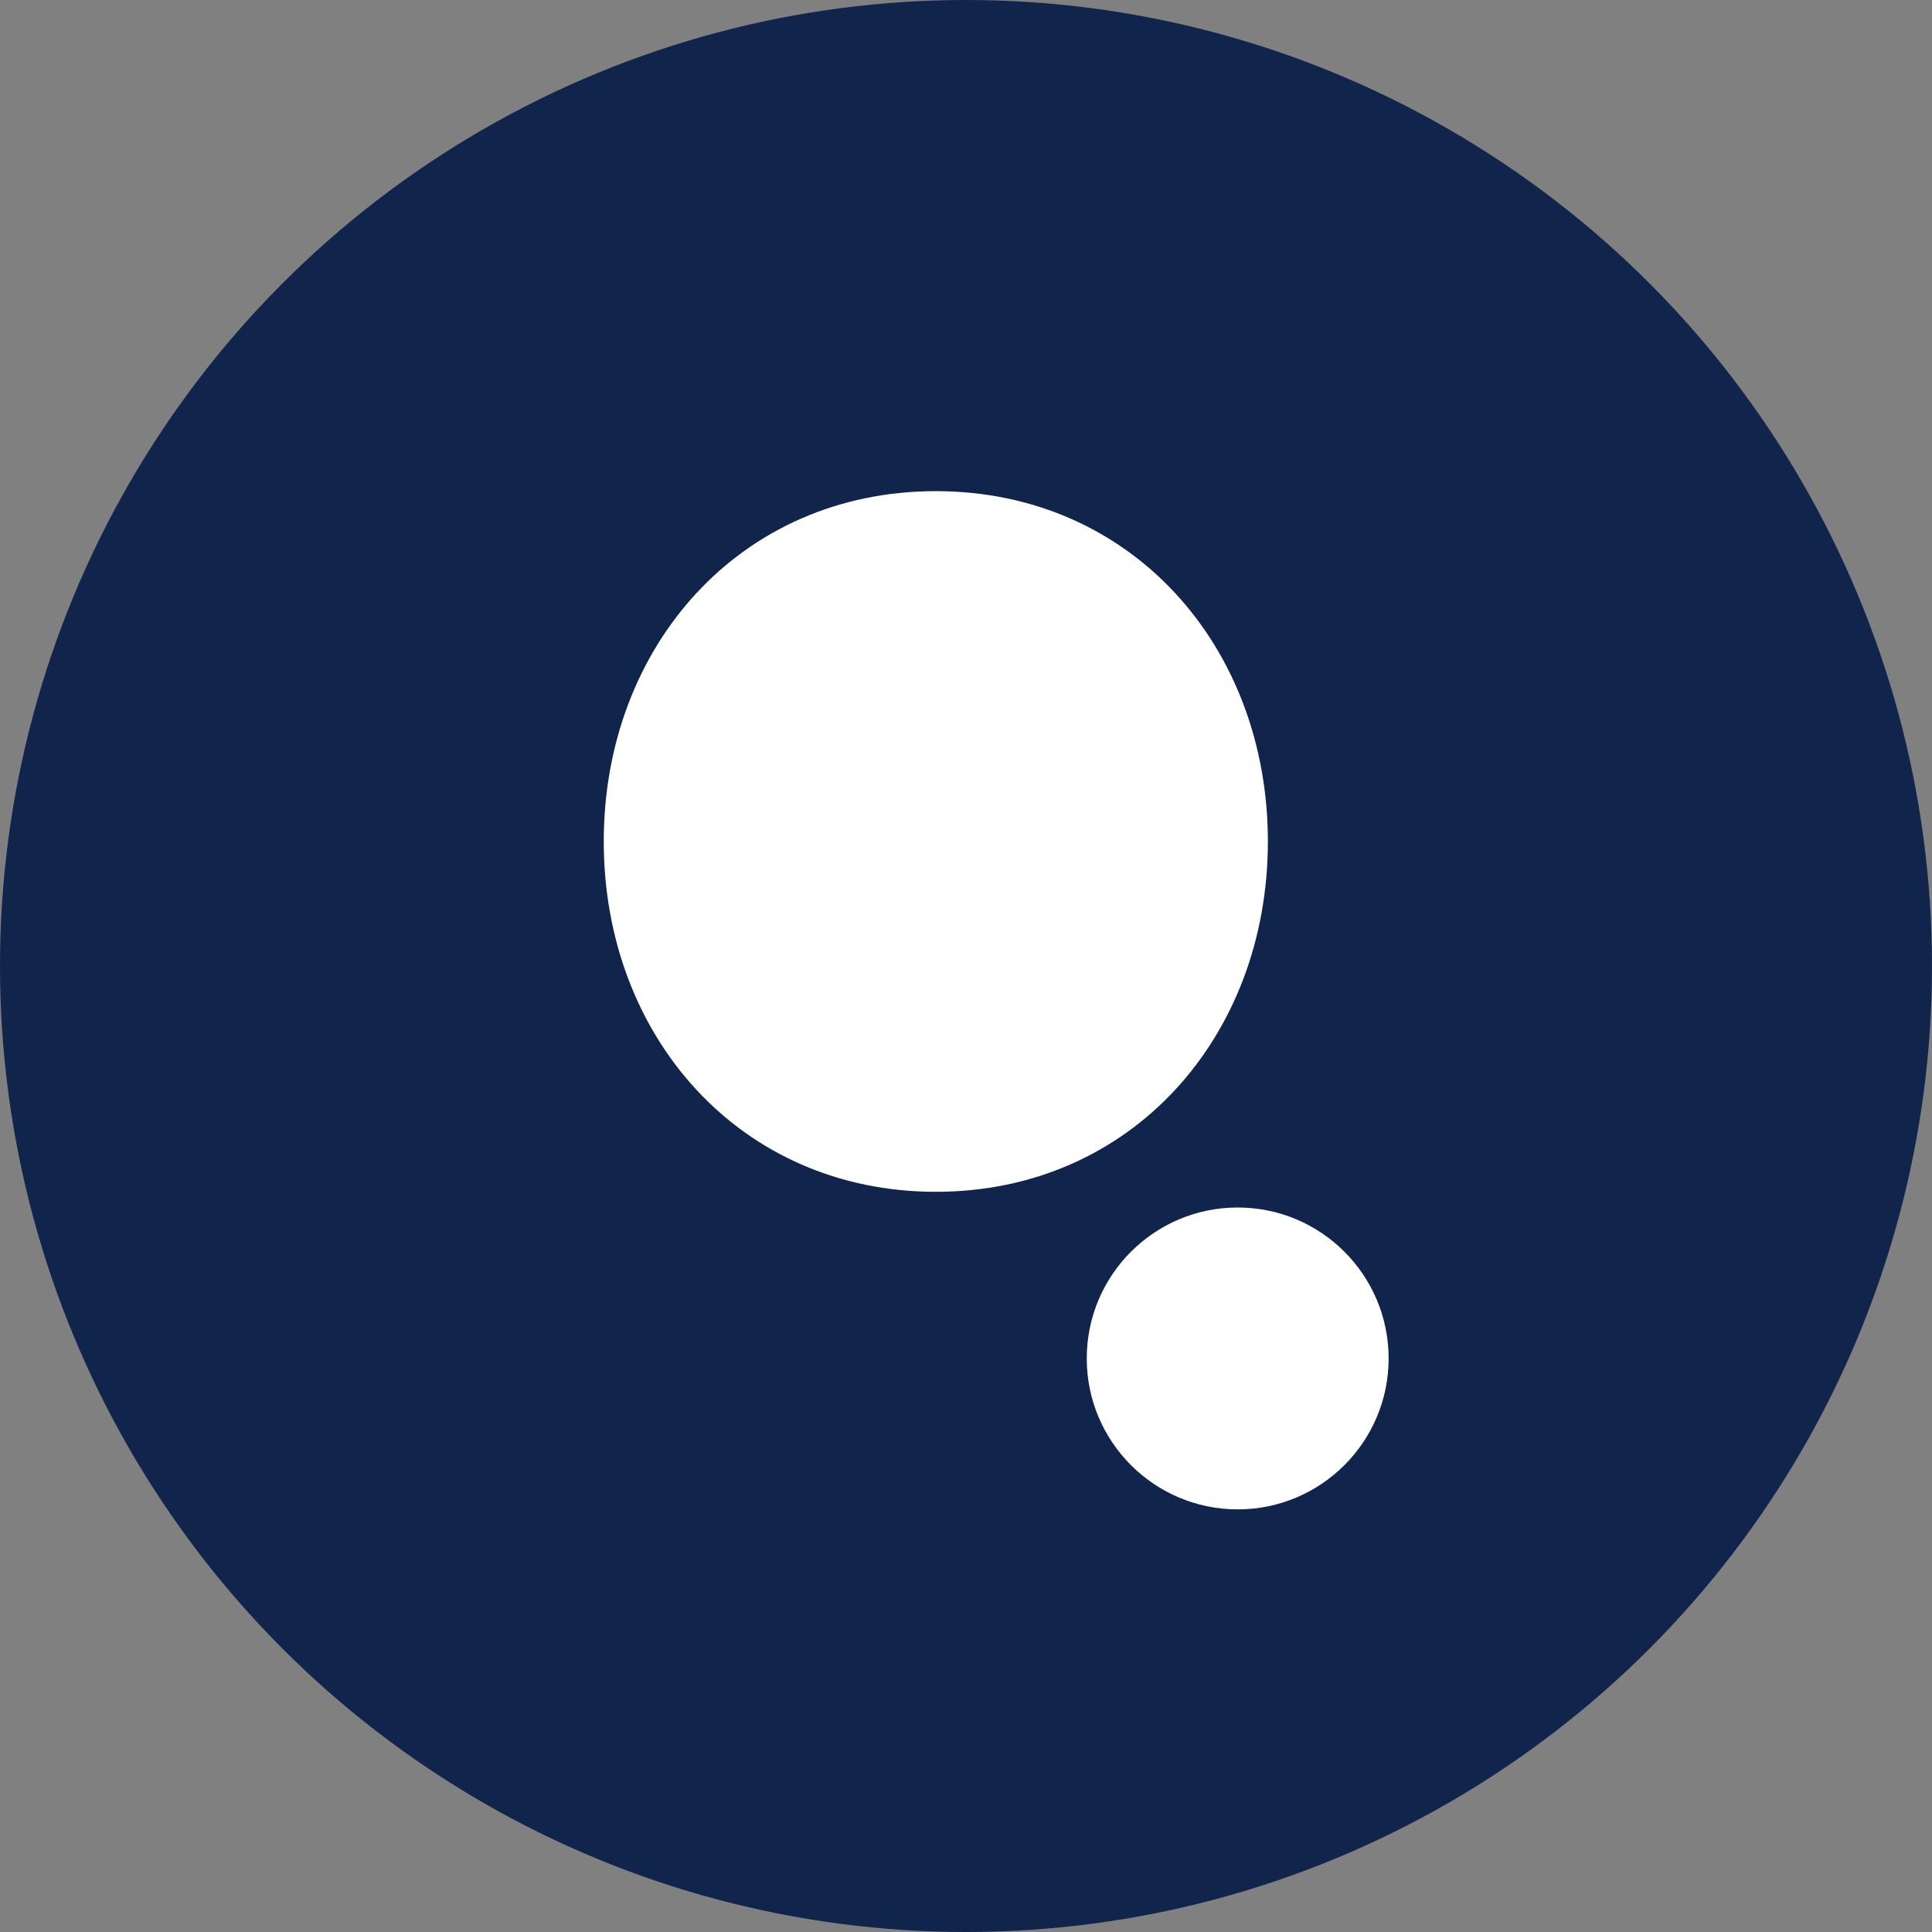
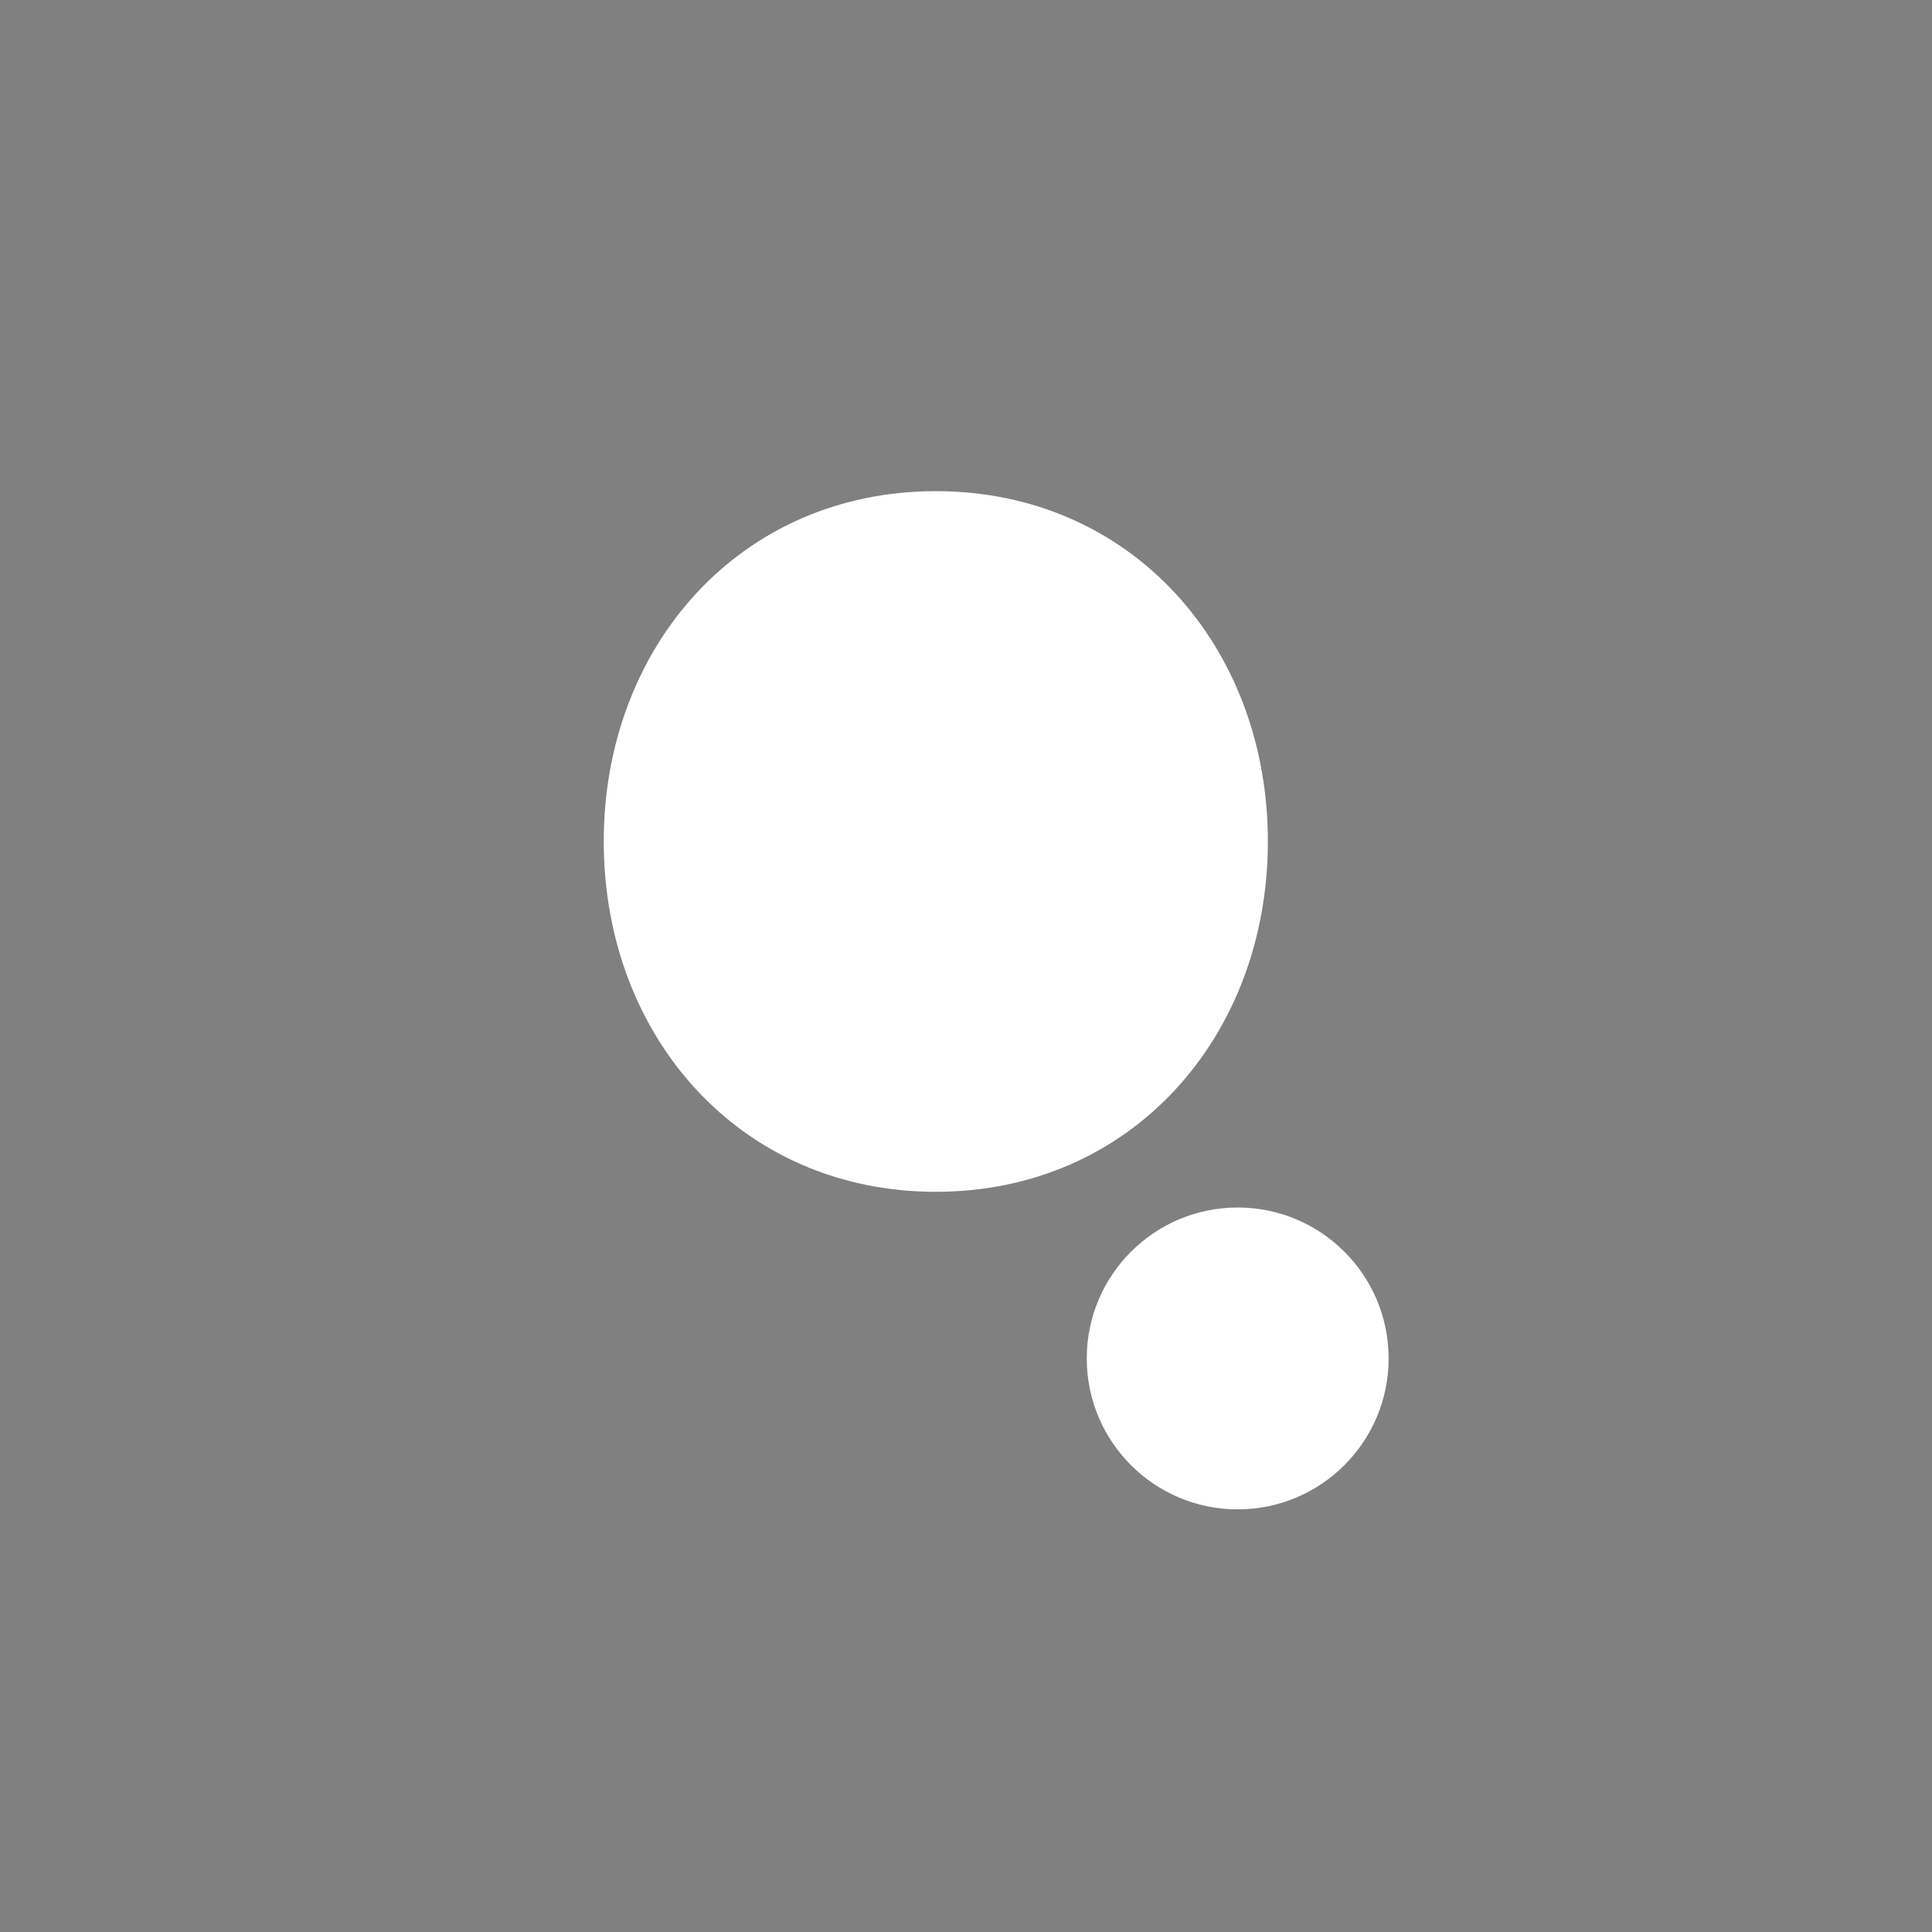
<svg xmlns="http://www.w3.org/2000/svg" width="32" height="32" viewBox="0 0 32 32">
  <rect x="0" y="0" width="32" height="32" fill="#808080" stroke="none" />
-   <circle cx="16" cy="16" r="16" fill="#11244C" />
  <path d="M10,13.937C10,17.17,12.262,19.74,15.5,19.74C18.738,19.74,21,17.17,21,13.937C21,10.705,18.738,8.135,15.5,8.135C12.262,8.135,10,10.705,10,13.937ZM23,22.5C23,21.12,21.88,20,20.5,20C19.12,20,18,21.12,18,22.5C18,23.88,19.12,25,20.5,25C21.88,25,23,23.88,23,22.5Z" fill="#FFFFFF" />
</svg>